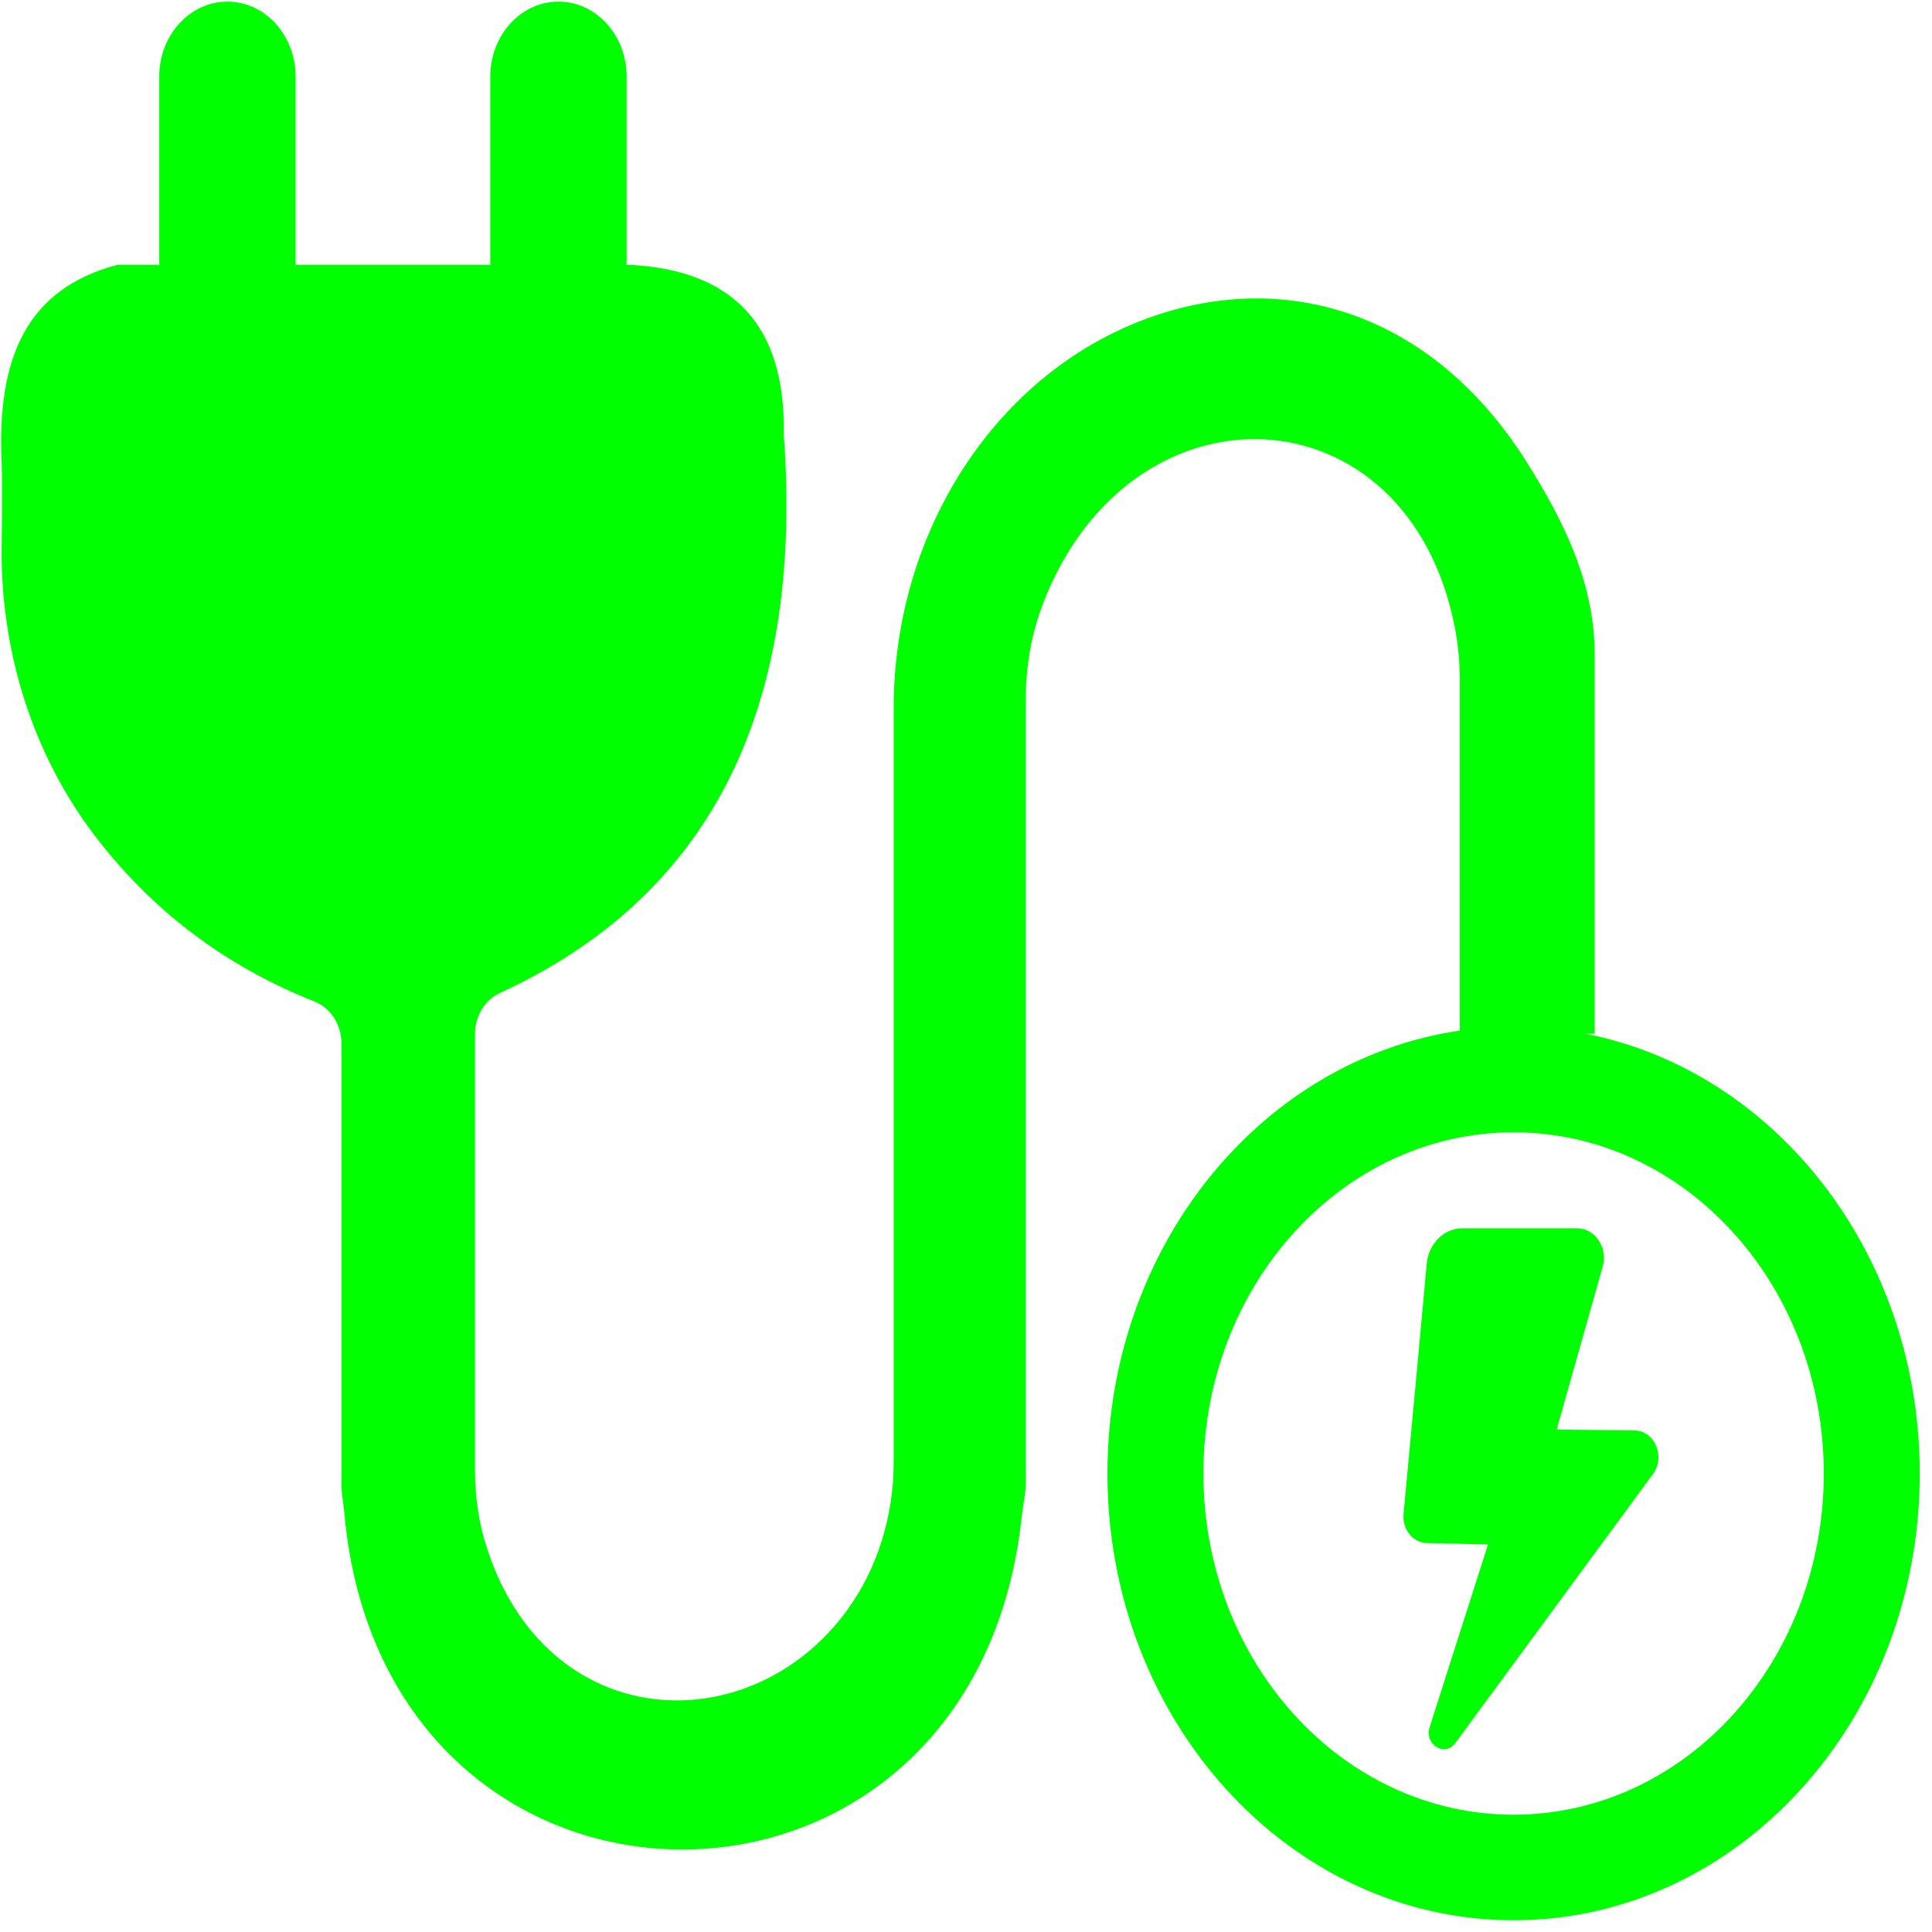
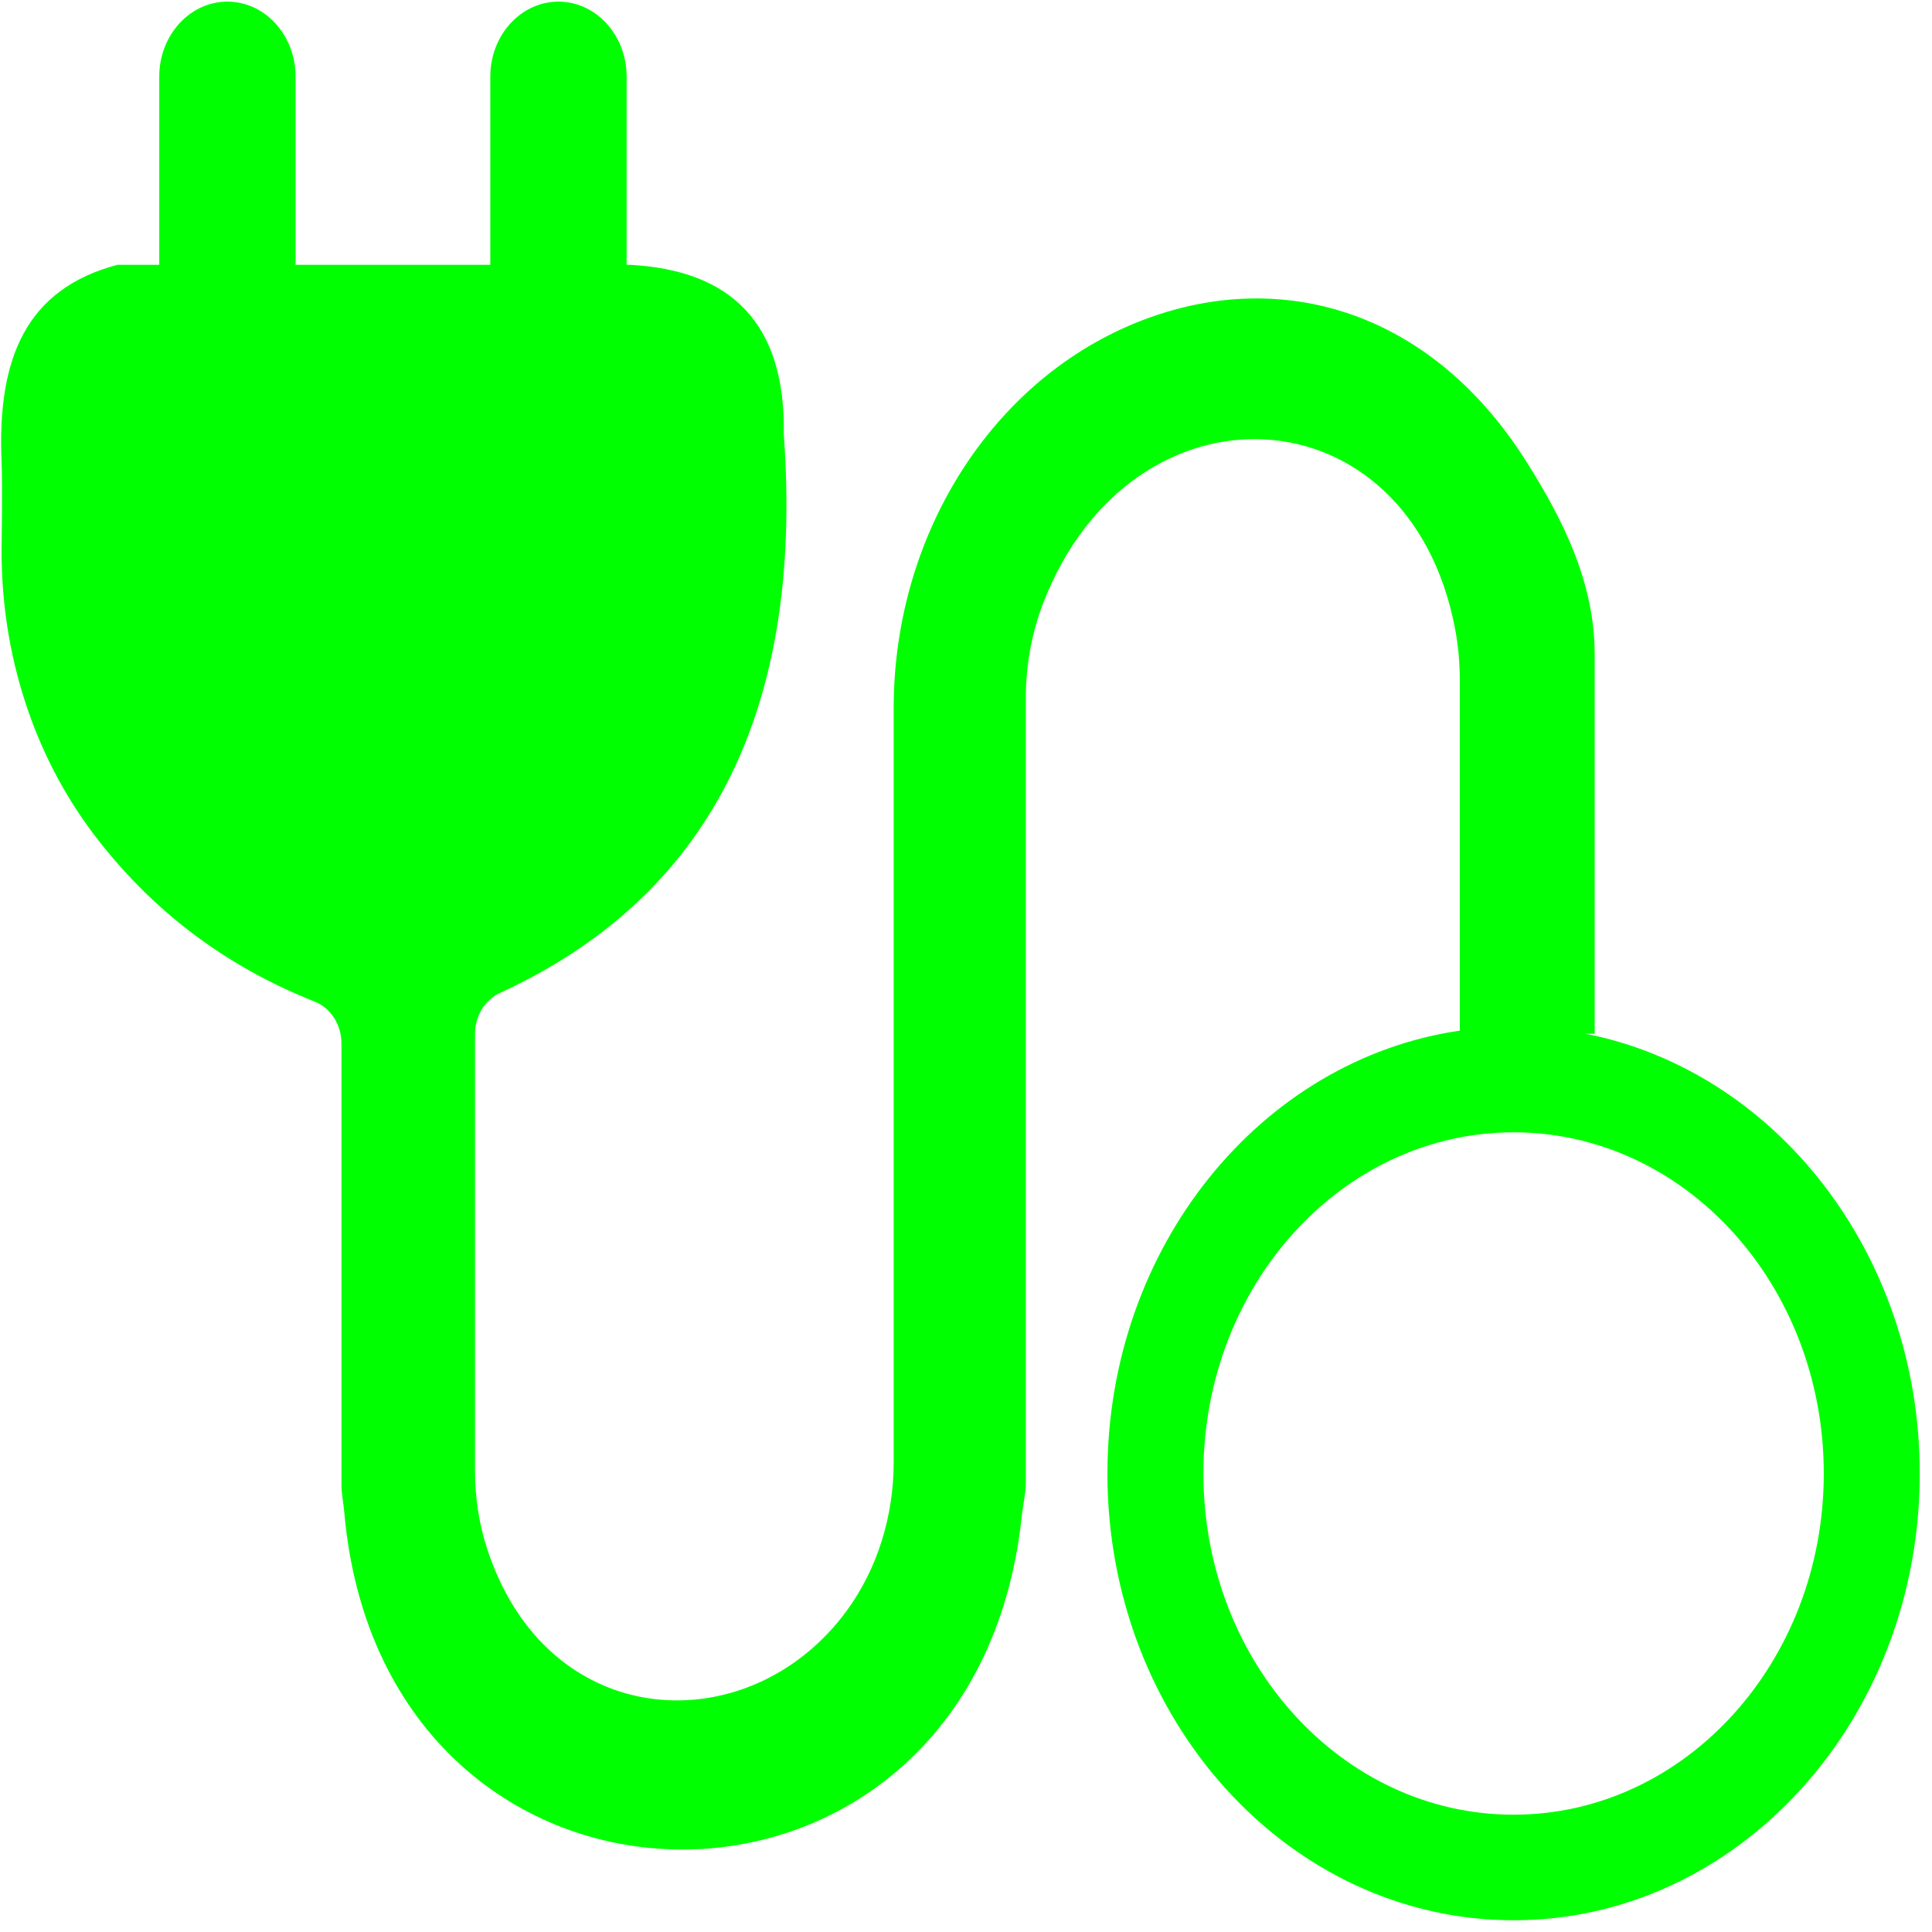
<svg xmlns="http://www.w3.org/2000/svg" xmlns:ns1="http://sodipodi.sourceforge.net/DTD/sodipodi-0.dtd" xmlns:ns2="http://www.inkscape.org/namespaces/inkscape" version="1.1" id="Layer_1" x="0px" y="0px" viewBox="0 0 128 128" enable-background="new 0 0 2193.55 1994.232" xml:space="preserve" ns1:docname="prise_fiche_2.svg" width="128" height="128" ns2:version="1.3.2 (091e20ef0f, 2023-11-25)">
  <defs id="defs11" />
  <ns1:namedview pagecolor="#757575" bordercolor="#4d4d4d" borderopacity="0.506" objecttolerance="10" gridtolerance="10" guidetolerance="10" ns2:pageopacity="0" ns2:pageshadow="2" ns2:window-width="1920" ns2:window-height="1043" id="namedview9" showgrid="false" fit-margin-top="0" fit-margin-left="0" fit-margin-right="0" fit-margin-bottom="0" ns2:zoom="1.4142136" ns2:cx="152.73506" ns2:cy="125.51145" ns2:window-x="0" ns2:window-y="0" ns2:window-maximized="1" ns2:current-layer="g6" ns2:showpageshadow="2" ns2:pagecheckerboard="true" ns2:deskcolor="#535353" />
  <g id="g6" transform="matrix(0.048,0,0,0.048,10.987,15.804)" class="WTD-ActiveStrokeColor" style="stroke-width:0.993;stroke-dasharray:none">
    <path d="m 1958.278,1097.324 13.896,0.325 6e-4,-523.709 c 0,-99.052 -43.546,-185.975 -95.026,-267.246 C 1749.64,105.396 1549.775,41.07 1359.515,108.476 1147.238,183.683 1004.62,402.909 1004.62,648.215 V 1688.921 c 0,74.553 -22.457,147.319 -65.023,205.336 -134.009,182.655 -414.078,170.248 -496.765,-87.839 -10.857,-33.888 -16.104,-69.644 -16.104,-105.576 v -602.877 c 0,-24.687 13.439,-47.02 34.148,-56.539 C 744.369,911.119 881.248,659.325 852.948,270.66 855.759,116.622 779.984,43.356 639.838,36.251 h -3.84 V -223.5 c 0,-57.149 -42.119,-103.478 -94.075,-103.478 h -2.6e-4 c -51.956,0 -94.075,46.329 -94.075,103.478 V 36.251 H 179.062 V -223.5 c 0,-57.149 -42.119,-103.478 -94.075,-103.478 -51.957,0 -94.075,46.329 -94.075,103.478 V 36.251 H -66.686 C -192.561,69.44 -233.029,164.932 -226.686,308.672 c 1.366,30.945 0,123.927 0,123.927 0,141.814 44.203,279.719 126.571,388.82 78.908,104.517 180.372,182.172 305.441,231.745 22.203,8.8 37.092,31.843 37.092,57.802 0,0 0,456.875 0,609.167 0,12.744 2.761,25.195 3.872,37.881 54.038,616.879 869.398,622.511 934.999,6.351 1.736,-16.302 5.723,-32.223 5.723,-48.636 V 634.503 c 0,-45.491 8.122,-90.605 24.401,-132.423 122.422,-314.487 503.81,-296.809 567.838,35.344 4.611,23.917 6.771,48.33 6.771,72.778 V 1093.294 h 6e-4 c -274.526,39.951 -486.376,298.394 -486.376,611.273 0,340.563 250.994,616.644 560.612,616.644 309.617,0 560.612,-276.081 560.612,-616.644 2e-4,-303.783 -199.709,-556.252 -462.592,-607.243 z m -98.02,1078.173 c -236.454,0 -428.139,-210.842 -428.139,-470.93 0,-260.087 191.684,-470.93 428.139,-470.93 236.454,0 428.139,210.842 428.139,470.93 0,260.087 -191.684,470.93 -428.139,470.93 z" id="path2" ns2:connector-curvature="0" style="fill:#00ff00;fill-opacity:1;stroke-width:1.333;stroke-dasharray:none" />
-     <path d="m 1789.665,1366.095 h 158.024 c 25.07,0 42.961,26.724 35.52,53.057 l -63.514,224.775 107.162,1.139 c 28.096,0.299 43.467,36.143 25.807,60.181 l -272.739,371.24 c -14.578,19.843 -43.239,2.255 -35.545,-21.813 l 80.595,-252.12 -84.267,-1.972 c -19.418,-0.455 -34.347,-19.038 -32.357,-40.288 7.449,-79.565 24.215,-259.015 31.982,-345.057 2.518,-27.893 23.85,-49.142 49.334,-49.142 z" id="path4" ns2:connector-curvature="0" style="fill:#00ff00;fill-opacity:1;stroke-width:1.333;stroke-dasharray:none" />
  </g>
  <script type="text/javascript" id="SetMode">
    { console.log('Appel au svg avec mode='+mode);
    targets = this.getElementsByClassName('WTD-ActiveFillColor');
    for (target of targets)
    { var chg_matrice = { fill: [ this.currentColor, color ] };                                   /* Matrice de changement */
    var chg_timing  = { duration: 500, fill: 'forwards' };                                       /* Timing de changement */
    target.animate ( chg_matrice, chg_timing );                                                          /* Go Animate ! */
    }

    targets = this.getElementsByClassName('WTD-ActiveStrokeColor');
    for (target of targets)
    { var chg_matrice = { stroke: [ this.currentColor, color ] };                                 /* Matrice de changement */
    var chg_timing  = { duration: 500, fill: 'forwards' };                                       /* Timing de changement */
    target.animate ( chg_matrice, chg_timing );                                                          /* Go Animate ! */
    }
    this.currentColor = color;
    }
  </script>
</svg>